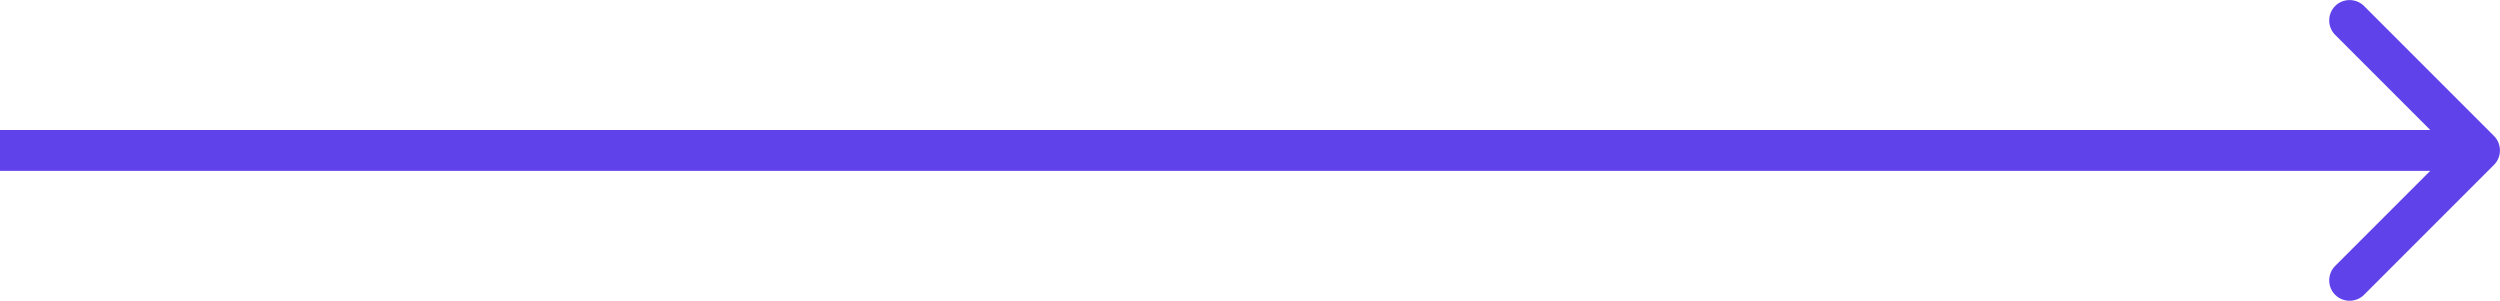
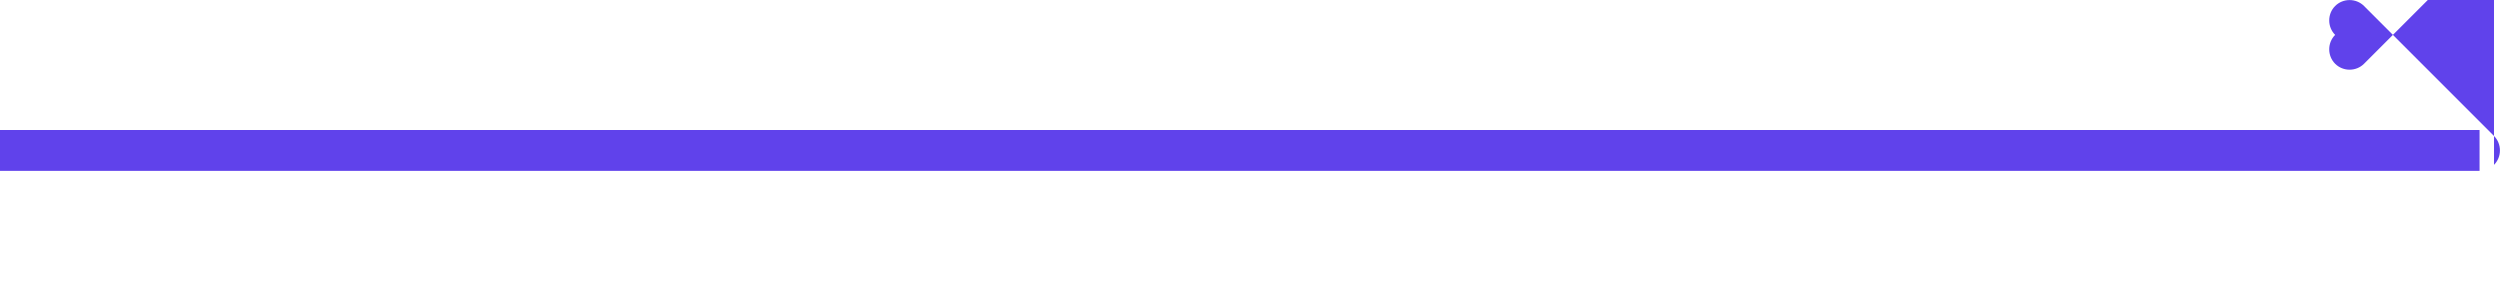
<svg xmlns="http://www.w3.org/2000/svg" id="Layer_2" data-name="Layer 2" viewBox="0 0 91.75 11.05">
  <defs>
    <style>
      .cls-1 {
        fill: #6042eb;
      }
    </style>
  </defs>
  <g id="Layer_1-2" data-name="Layer 1">
-     <path class="cls-1" d="M91.53,6.05c.29-.29,.29-.77,0-1.06L86.76,.22c-.29-.29-.77-.29-1.06,0-.29,.29-.29,.77,0,1.06l4.24,4.24-4.24,4.24c-.29,.29-.29,.77,0,1.06s.77,.29,1.06,0l4.77-4.77ZM0,6.27H91v-1.5H0v1.5Z" />
+     <path class="cls-1" d="M91.53,6.05c.29-.29,.29-.77,0-1.06L86.76,.22c-.29-.29-.77-.29-1.06,0-.29,.29-.29,.77,0,1.06c-.29,.29-.29,.77,0,1.06s.77,.29,1.06,0l4.77-4.77ZM0,6.27H91v-1.5H0v1.5Z" />
  </g>
</svg>